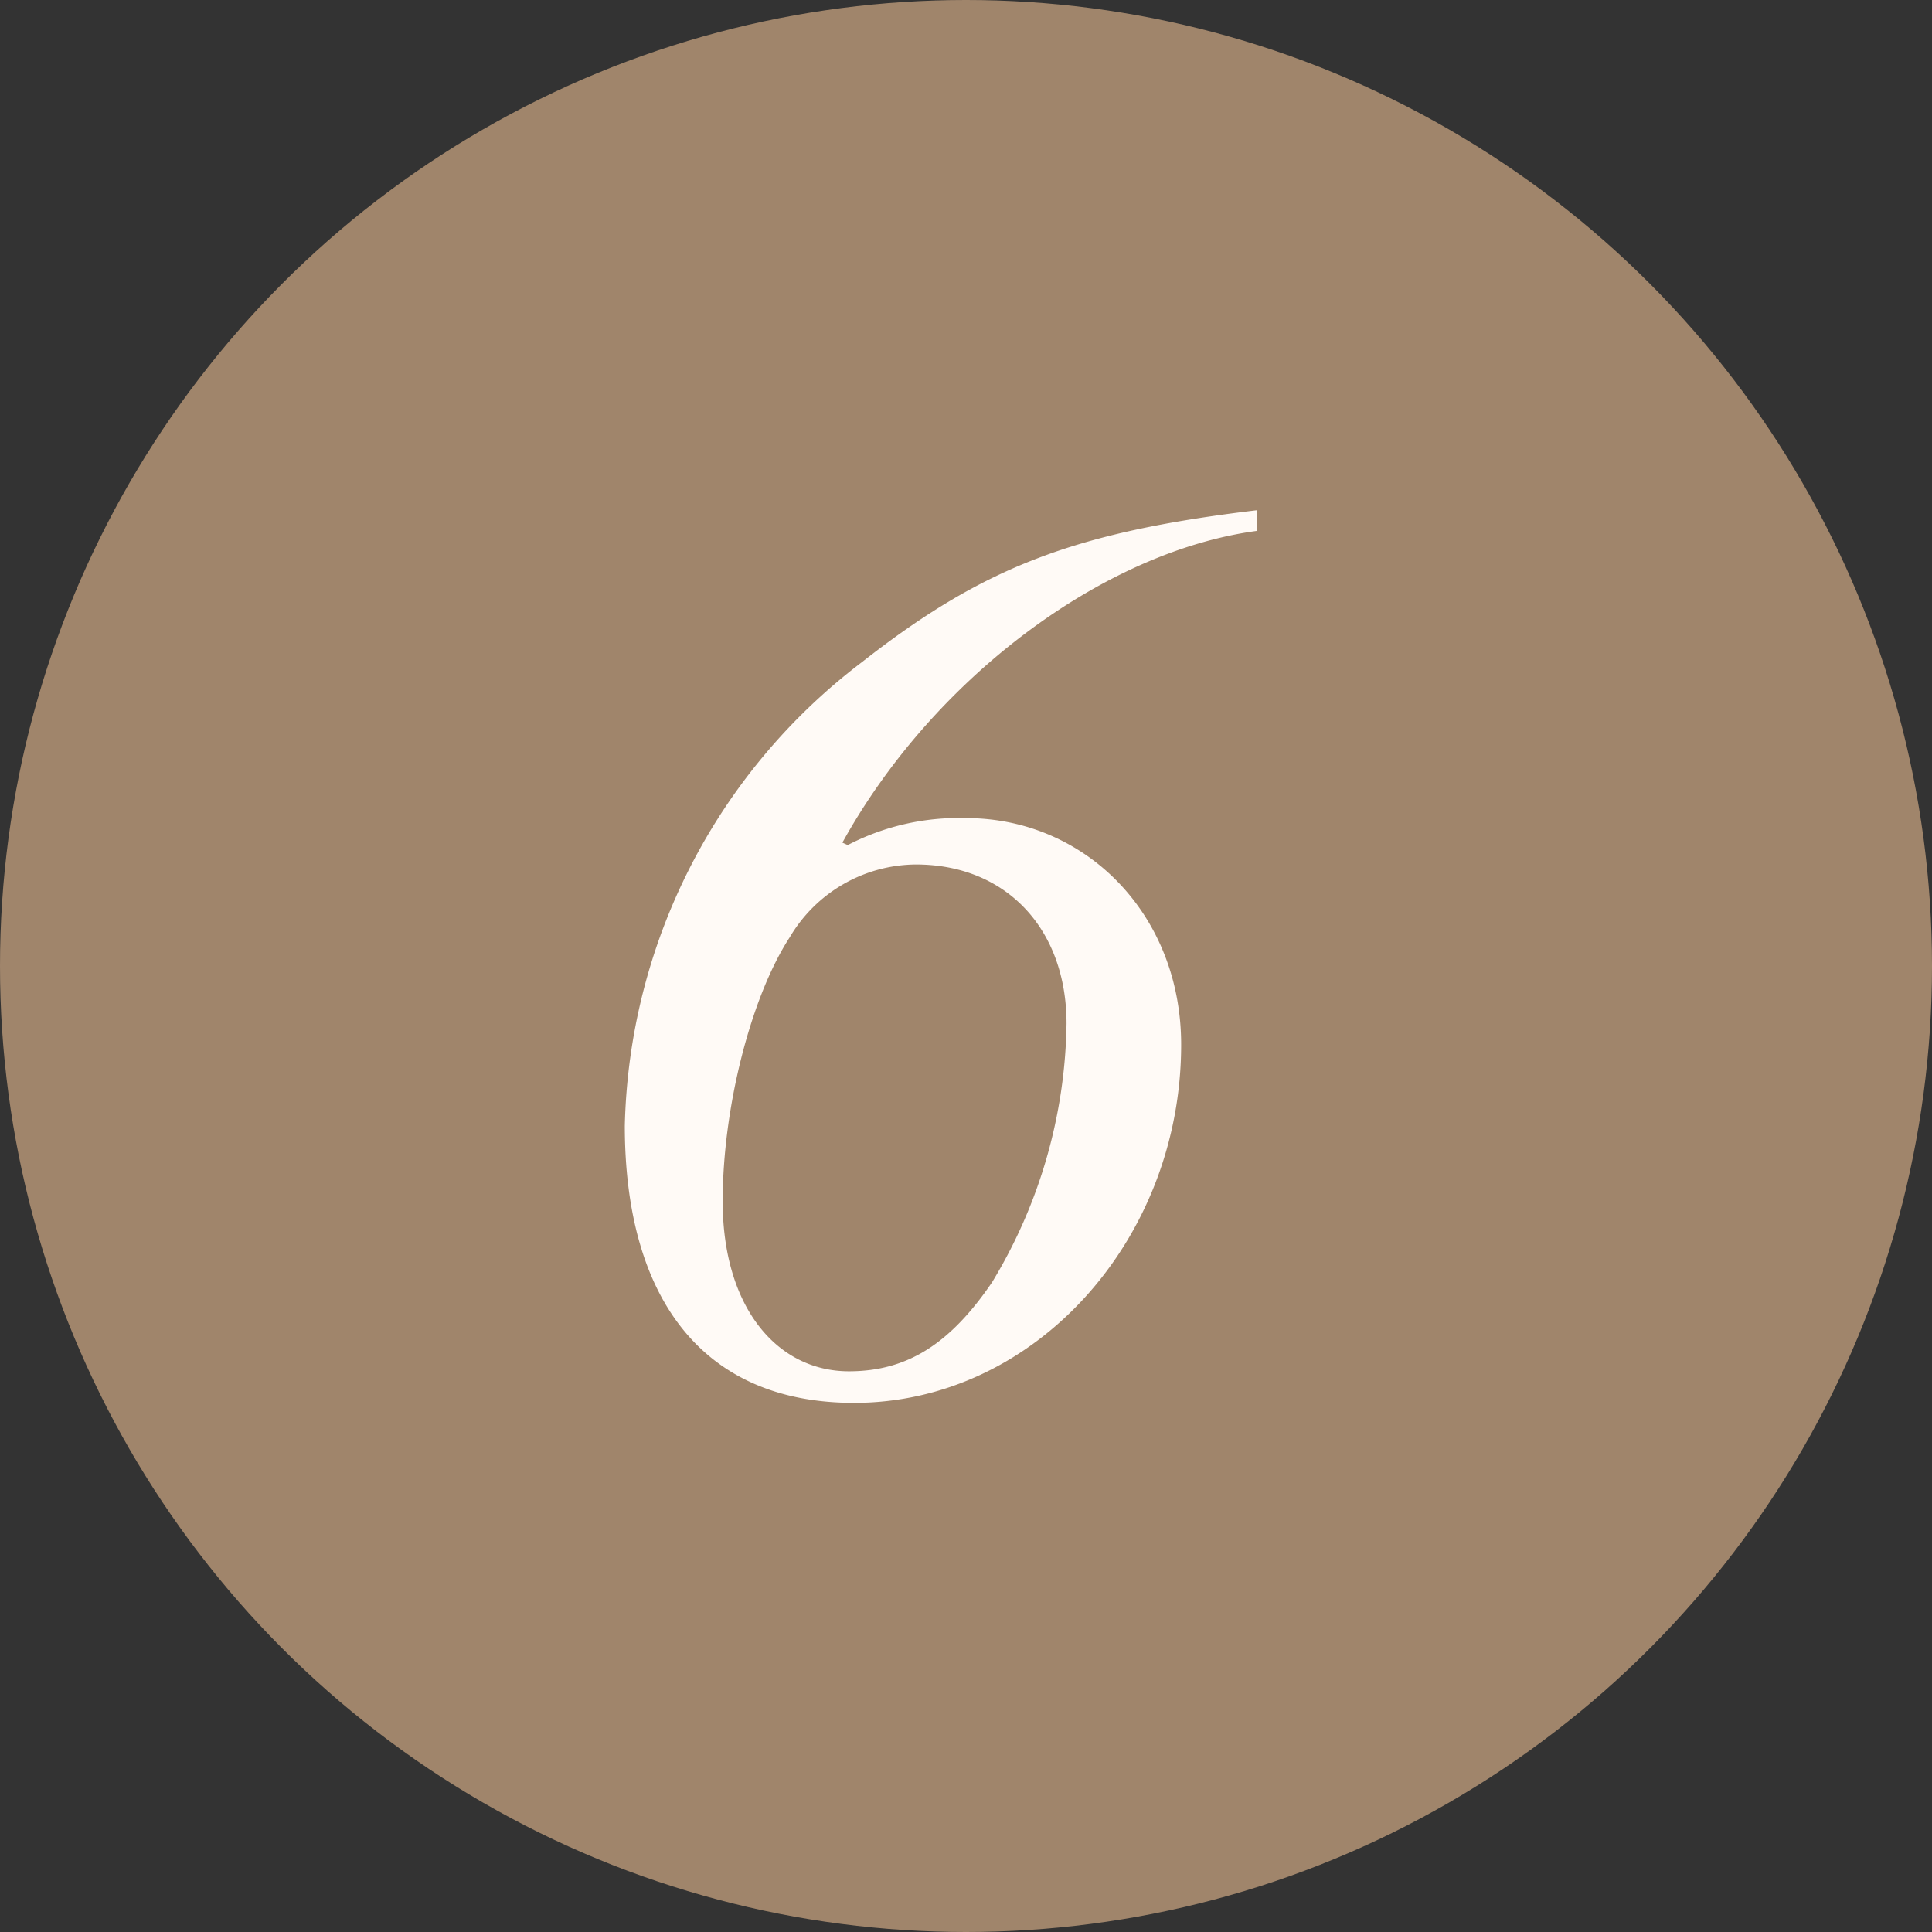
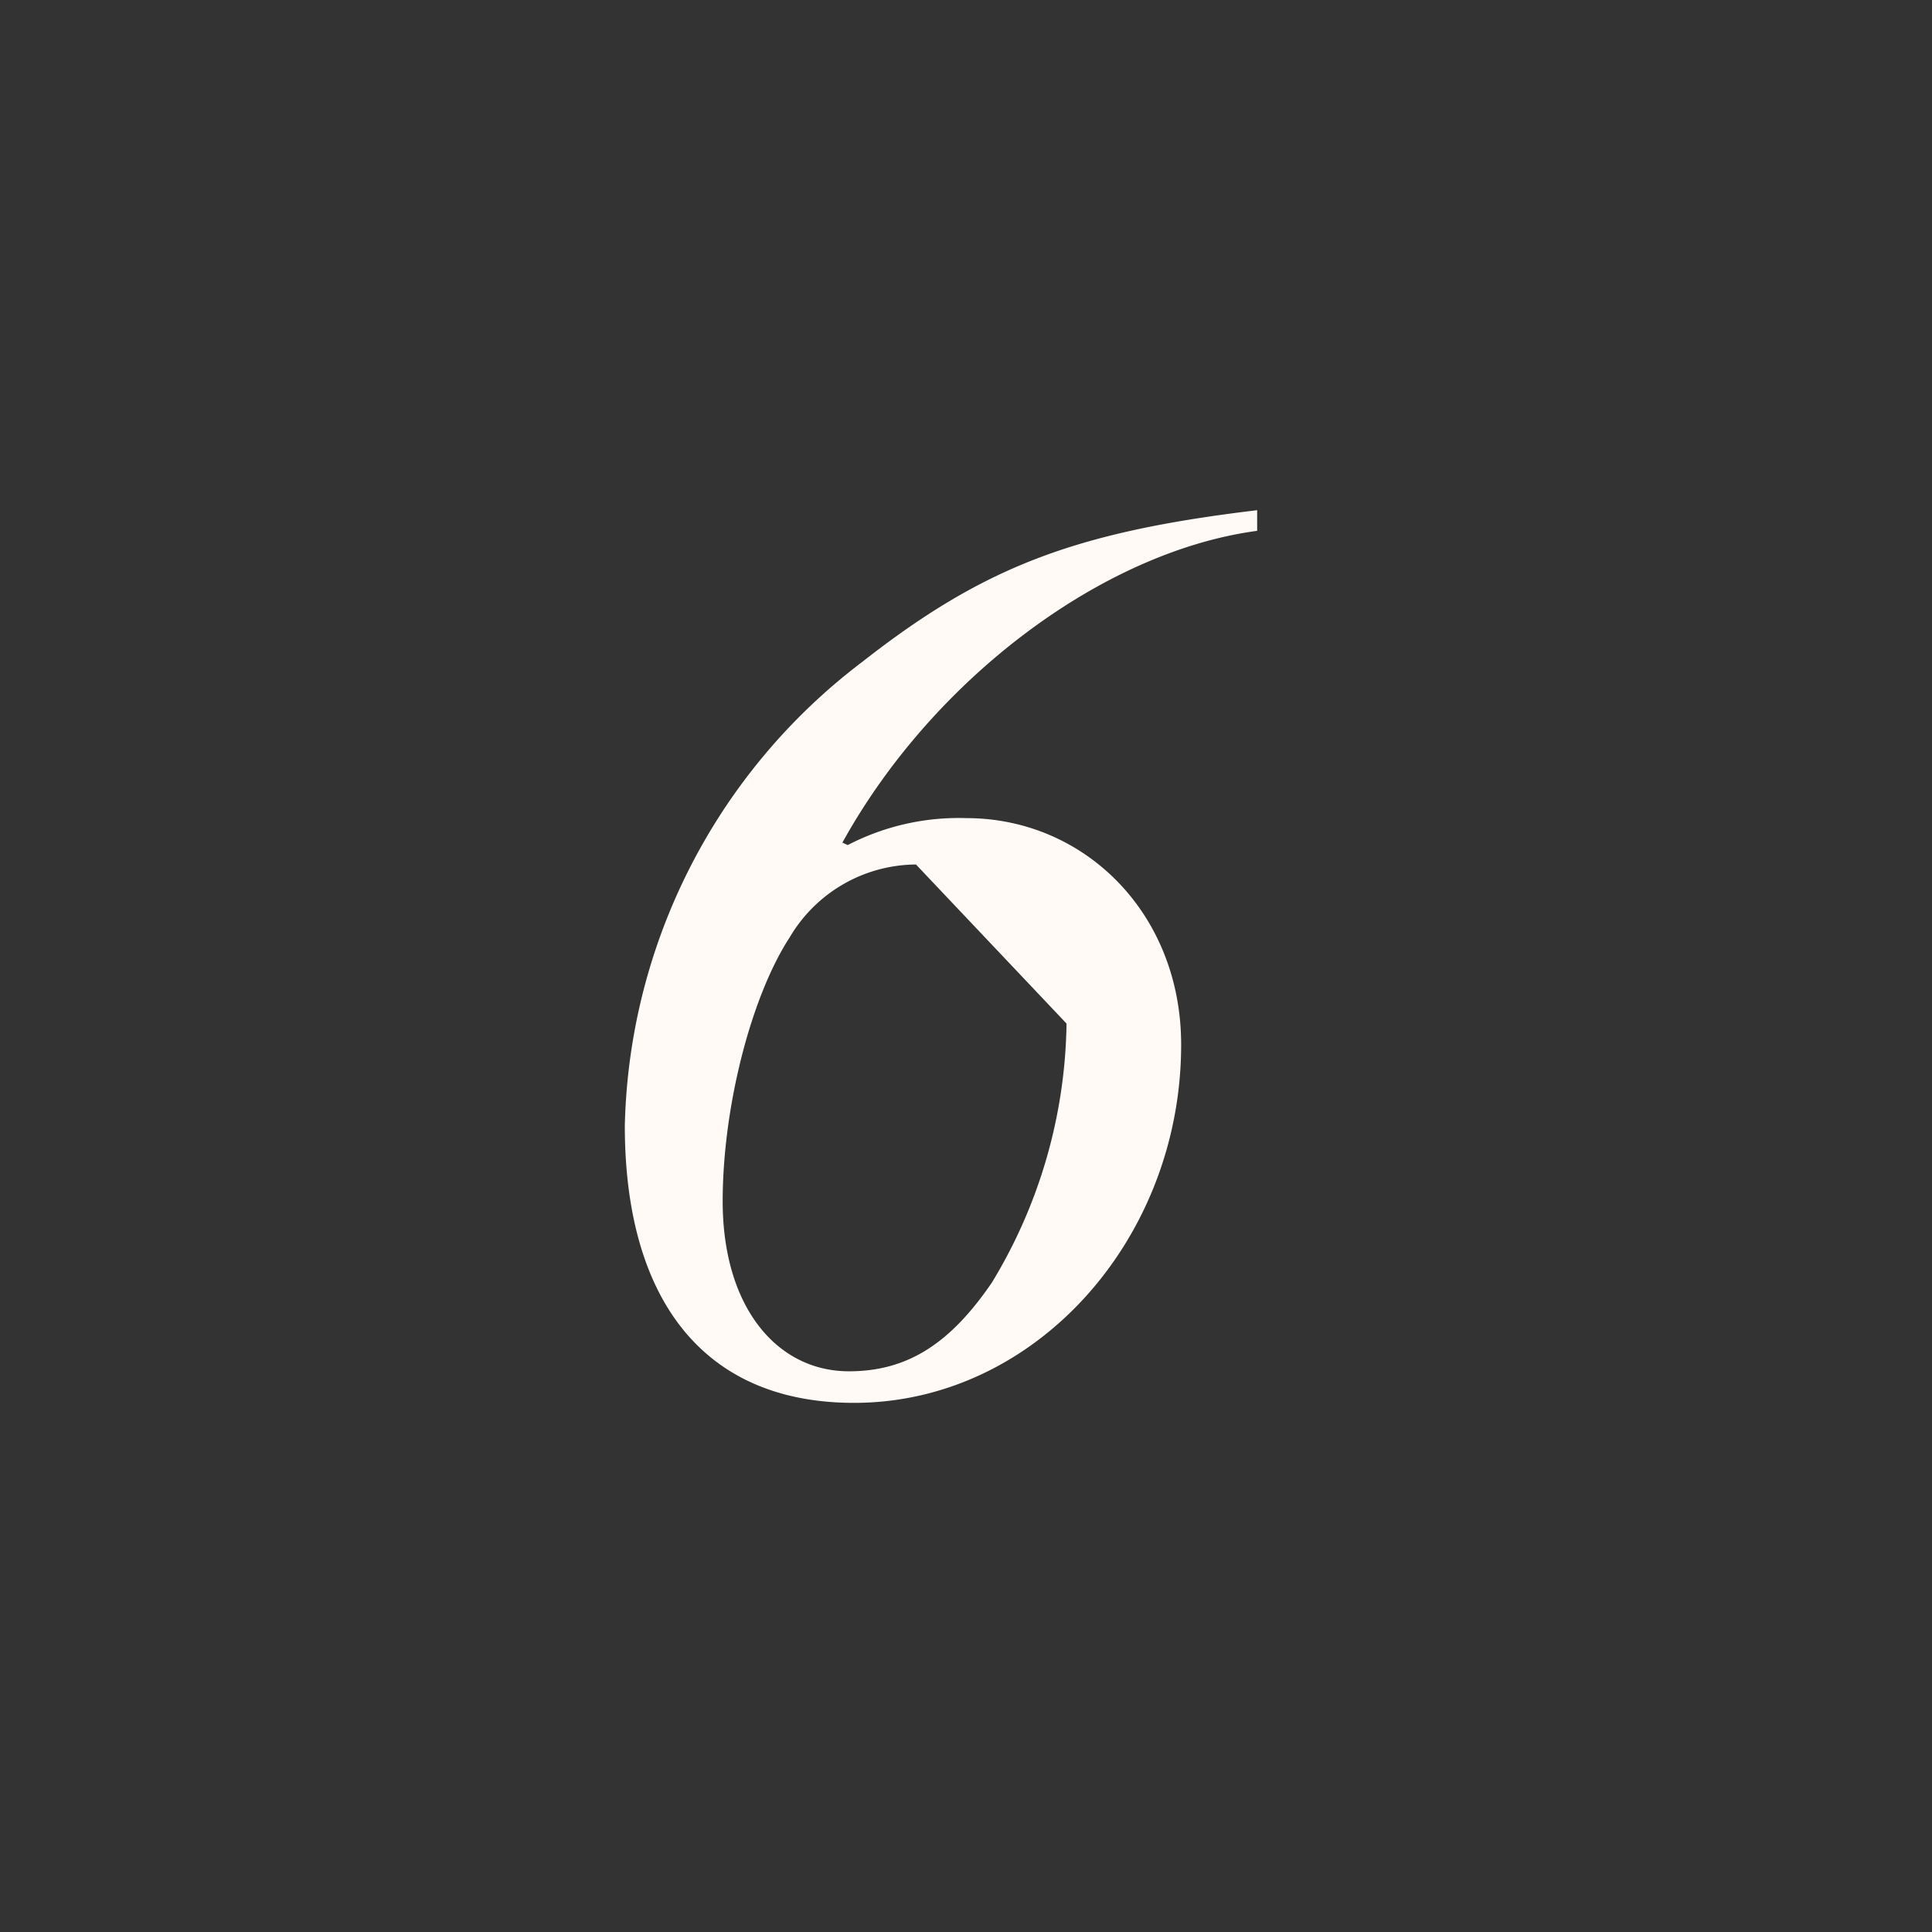
<svg xmlns="http://www.w3.org/2000/svg" id="Layer_1" data-name="Layer 1" viewBox="0 0 79.56 79.56">
  <rect x="0" y="0" width="79.56" height="79.56" fill="#333333" stroke="none" />
  <defs>
    <style>.cls-1{fill:#a0856b;}.cls-2{fill:#fffaf6;}</style>
  </defs>
-   <circle class="cls-1" cx="39.78" cy="39.78" r="39.78" />
-   <path class="cls-2" d="M51.77,21.86c-6.36.85-13.36,6.1-17.08,12.84l.22.1a9.92,9.92,0,0,1,4.88-1.11c4.87,0,8.85,3.92,8.85,9.33,0,8-6,14.75-13.47,14.75-6.36,0-9.44-4.46-9.44-11.41a24.65,24.65,0,0,1,9.76-19.09c5-3.92,8.75-5.36,16.28-6.26ZM37.72,35.6a6.08,6.08,0,0,0-5.2,3c-1.59,2.44-2.76,7-2.76,10.87,0,4.35,2.23,7,5.2,7,2.44,0,4.19-1.17,5.89-3.66a21.06,21.06,0,0,0,3.07-10.66C43.92,38.25,41.43,35.6,37.72,35.6Z" />
+   <path class="cls-2" d="M51.77,21.86c-6.36.85-13.36,6.1-17.08,12.84l.22.1a9.92,9.92,0,0,1,4.88-1.11c4.87,0,8.85,3.92,8.85,9.33,0,8-6,14.75-13.47,14.75-6.36,0-9.44-4.46-9.44-11.41a24.65,24.65,0,0,1,9.76-19.09c5-3.92,8.75-5.36,16.28-6.26ZM37.72,35.6a6.08,6.08,0,0,0-5.2,3c-1.59,2.44-2.76,7-2.76,10.87,0,4.35,2.23,7,5.2,7,2.44,0,4.19-1.17,5.89-3.66a21.06,21.06,0,0,0,3.07-10.66Z" />
</svg>